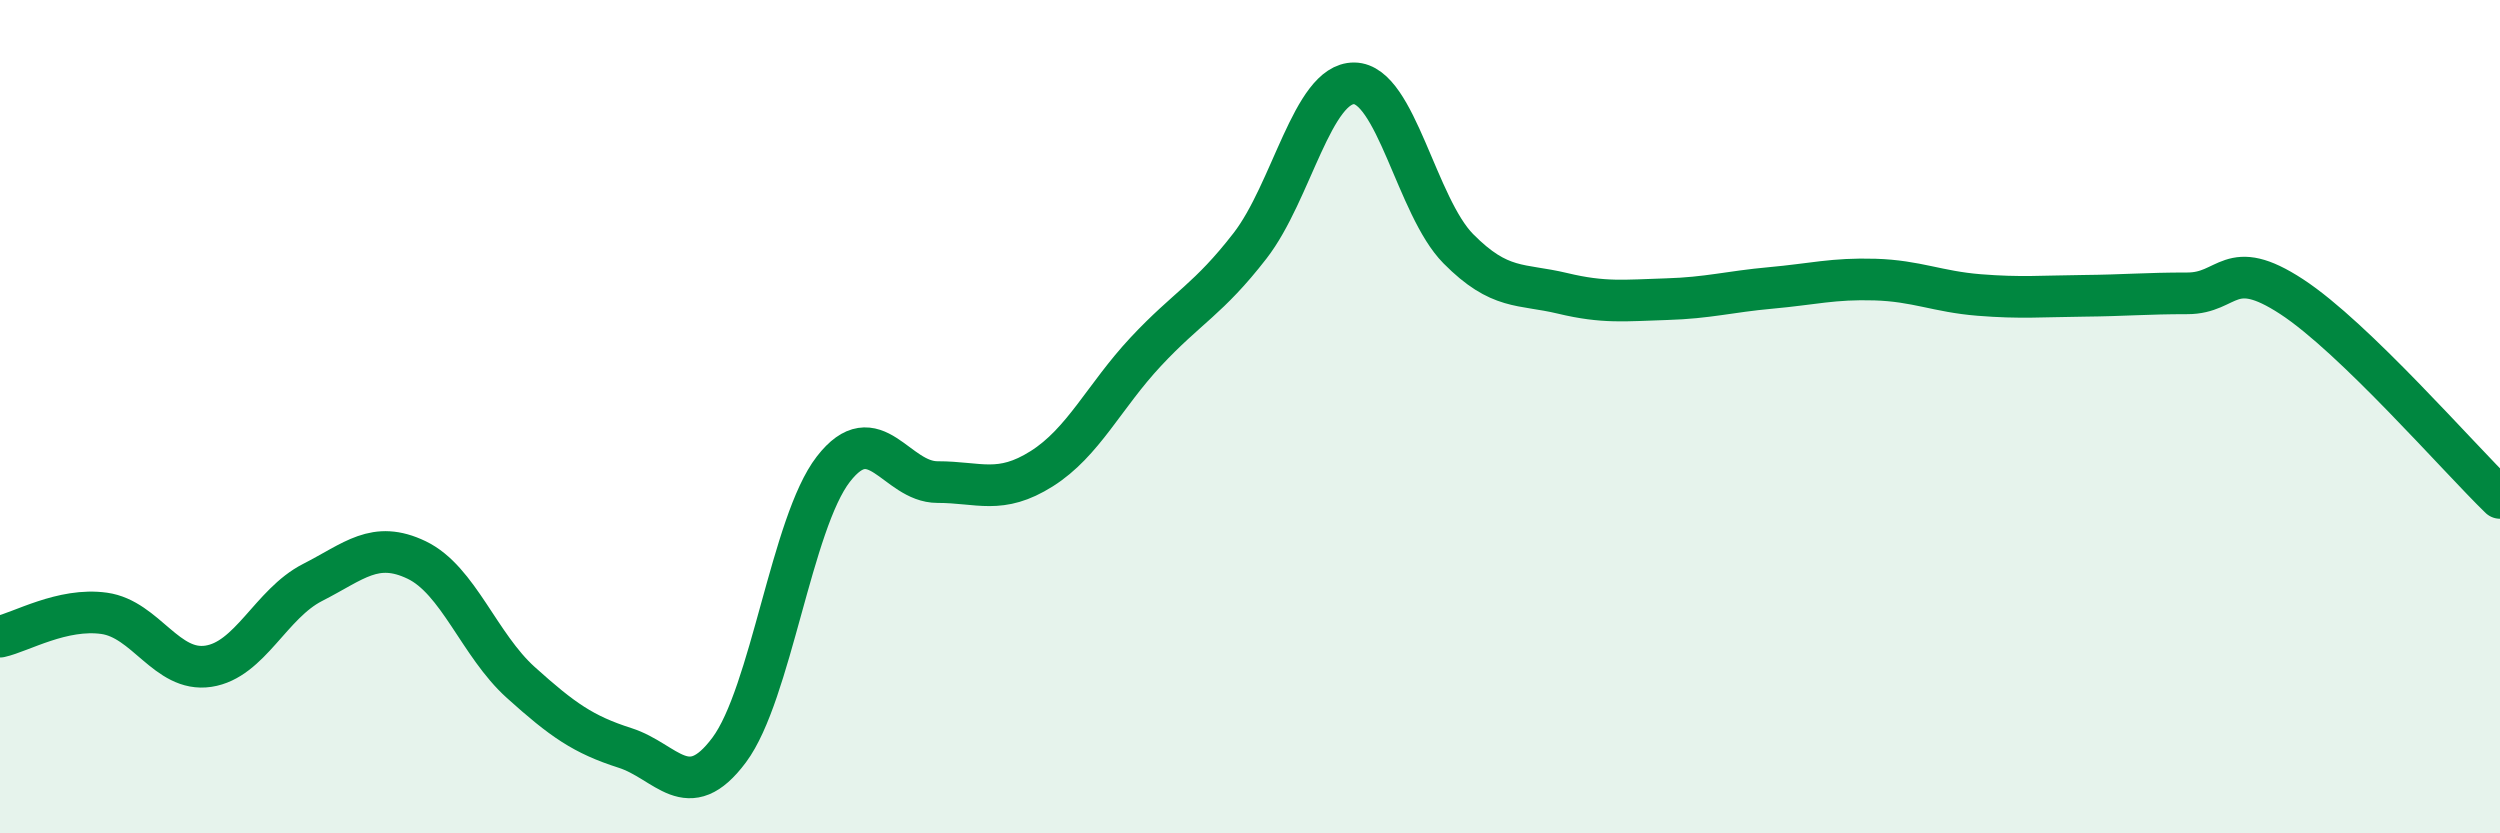
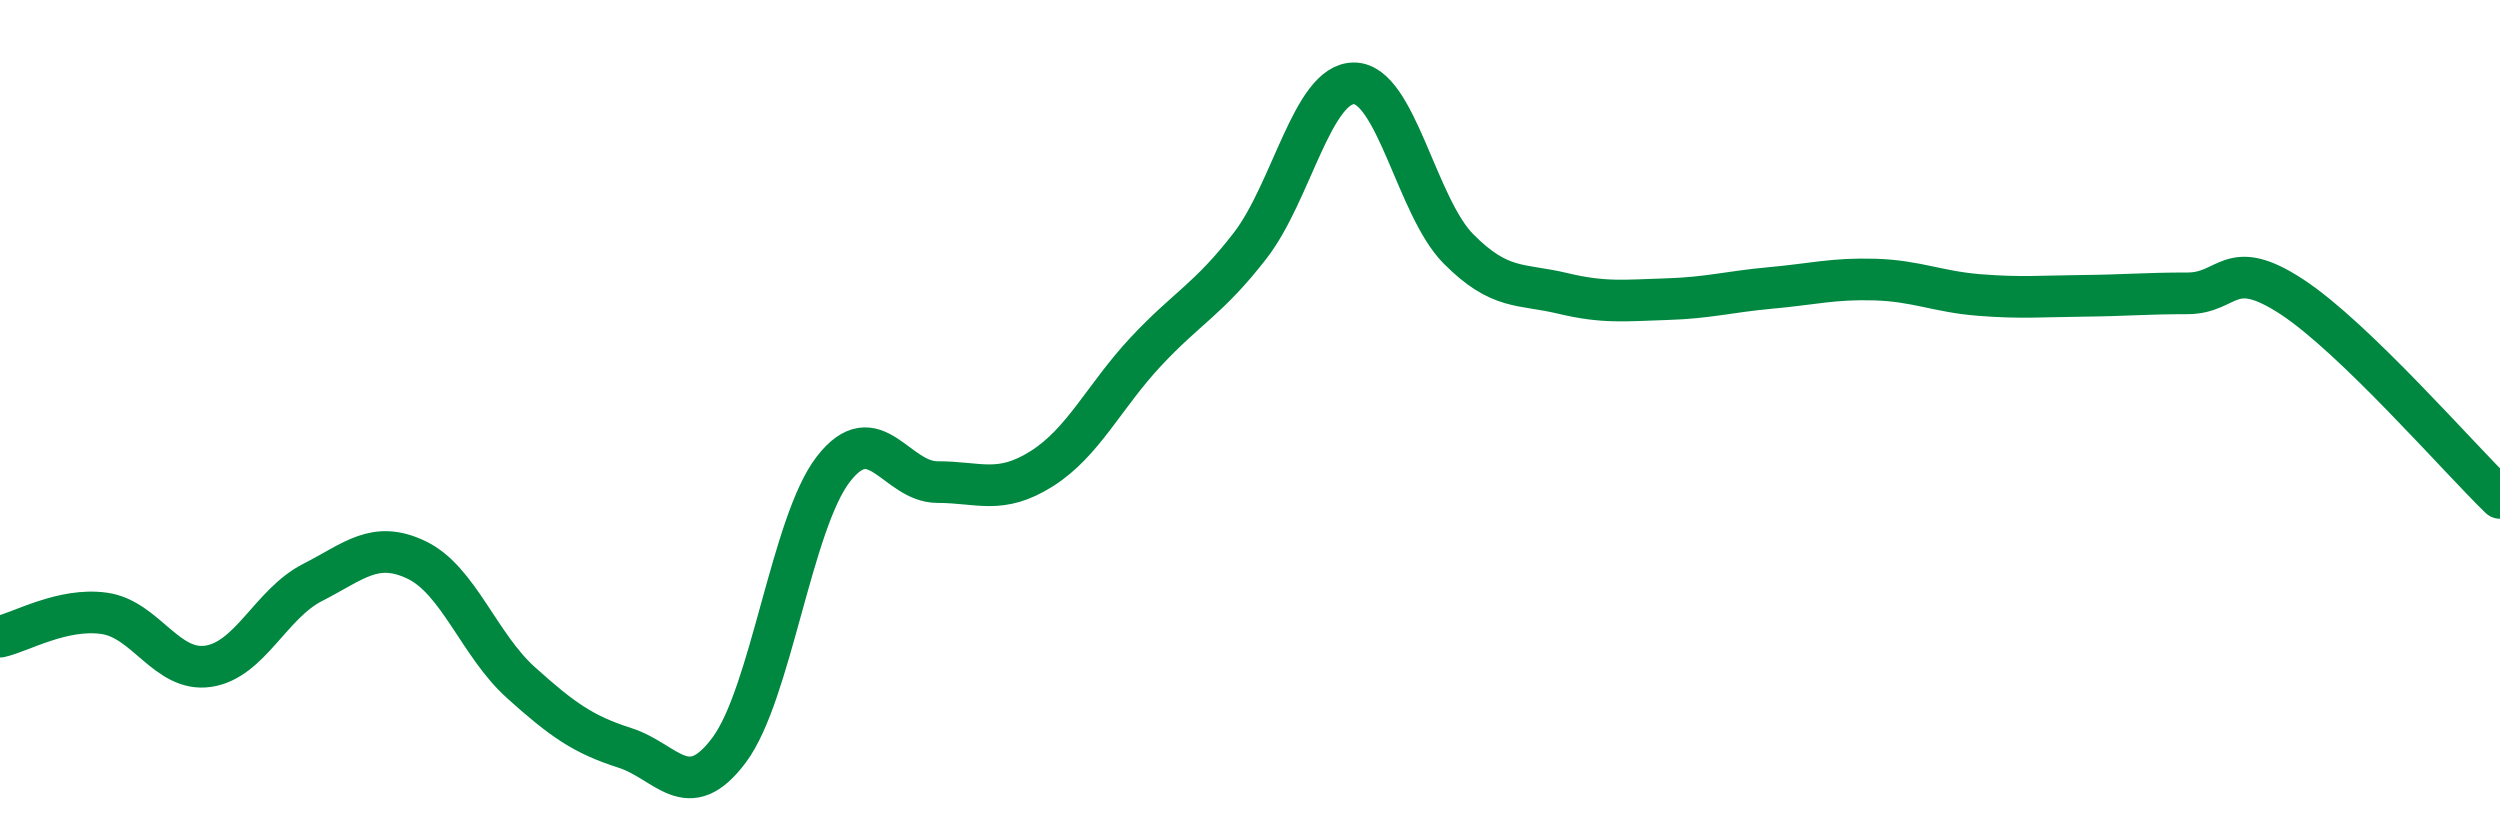
<svg xmlns="http://www.w3.org/2000/svg" width="60" height="20" viewBox="0 0 60 20">
-   <path d="M 0,15.28 C 0.5,15.17 1.5,14.58 2.5,14.72 C 3.5,14.86 4,16.14 5,15.99 C 6,15.84 6.5,14.49 7.5,13.98 C 8.5,13.47 9,12.96 10,13.44 C 11,13.92 11.5,15.48 12.5,16.38 C 13.5,17.28 14,17.63 15,17.95 C 16,18.27 16.5,19.34 17.5,18 C 18.5,16.66 19,12.55 20,11.26 C 21,9.97 21.5,11.57 22.5,11.57 C 23.5,11.57 24,11.88 25,11.25 C 26,10.62 26.5,9.51 27.5,8.44 C 28.5,7.37 29,7.19 30,5.9 C 31,4.61 31.5,1.99 32.5,2 C 33.5,2.01 34,4.96 35,5.97 C 36,6.98 36.5,6.8 37.5,7.04 C 38.5,7.28 39,7.21 40,7.18 C 41,7.15 41.5,7 42.5,6.91 C 43.5,6.82 44,6.68 45,6.71 C 46,6.74 46.5,7 47.5,7.08 C 48.5,7.16 49,7.11 50,7.1 C 51,7.09 51.5,7.04 52.5,7.04 C 53.5,7.04 53.5,6.14 55,7.12 C 56.5,8.1 59,10.98 60,11.95L60 20L0 20Z" fill="#008740" opacity="0.1" stroke-linecap="round" stroke-linejoin="round" />
  <path d="M 0,15.28 C 0.5,15.17 1.5,14.58 2.5,14.72 C 3.5,14.86 4,16.14 5,15.99 C 6,15.84 6.5,14.49 7.5,13.98 C 8.5,13.47 9,12.96 10,13.44 C 11,13.92 11.5,15.48 12.5,16.38 C 13.5,17.28 14,17.63 15,17.95 C 16,18.27 16.5,19.34 17.5,18 C 18.5,16.66 19,12.55 20,11.26 C 21,9.97 21.5,11.57 22.5,11.57 C 23.5,11.57 24,11.88 25,11.25 C 26,10.62 26.5,9.51 27.5,8.44 C 28.5,7.37 29,7.19 30,5.9 C 31,4.61 31.5,1.99 32.5,2 C 33.5,2.01 34,4.96 35,5.97 C 36,6.98 36.5,6.8 37.5,7.04 C 38.5,7.28 39,7.21 40,7.18 C 41,7.15 41.5,7 42.5,6.91 C 43.5,6.82 44,6.68 45,6.71 C 46,6.74 46.5,7 47.5,7.08 C 48.5,7.16 49,7.11 50,7.1 C 51,7.09 51.5,7.04 52.5,7.04 C 53.5,7.04 53.5,6.14 55,7.12 C 56.5,8.1 59,10.98 60,11.95" stroke="#008740" stroke-width="1" fill="none" stroke-linecap="round" stroke-linejoin="round" />
</svg>